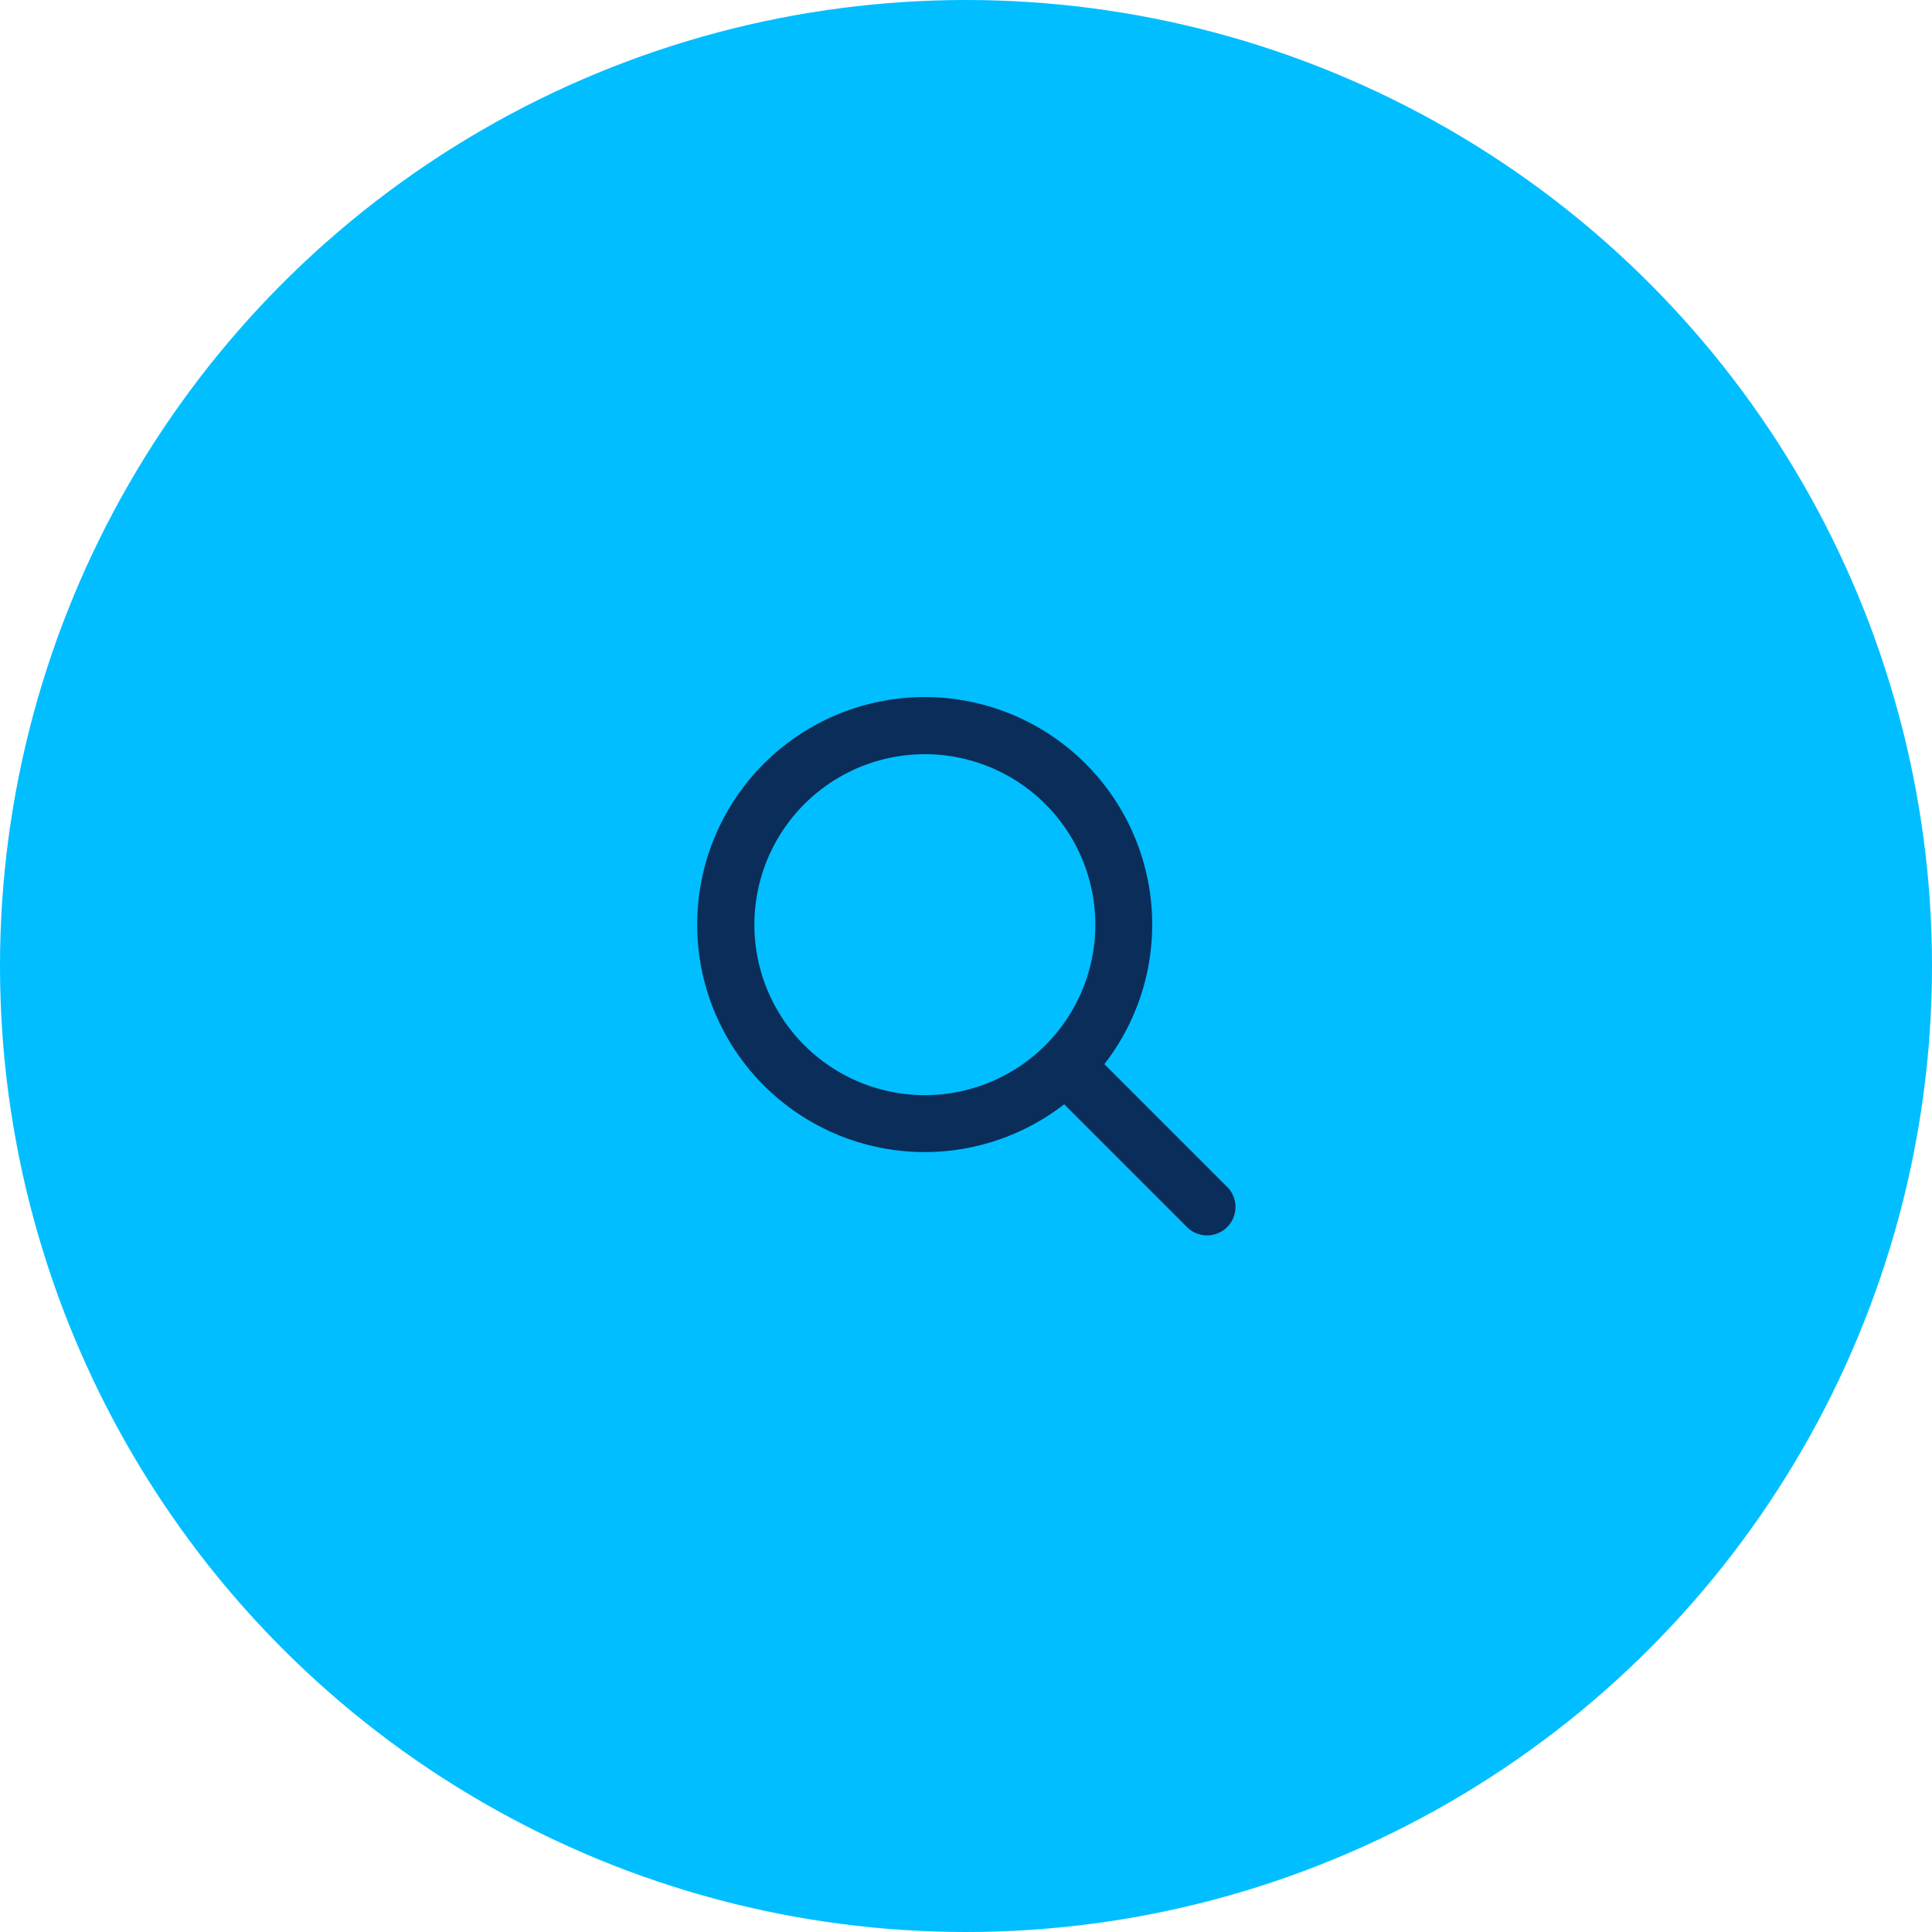
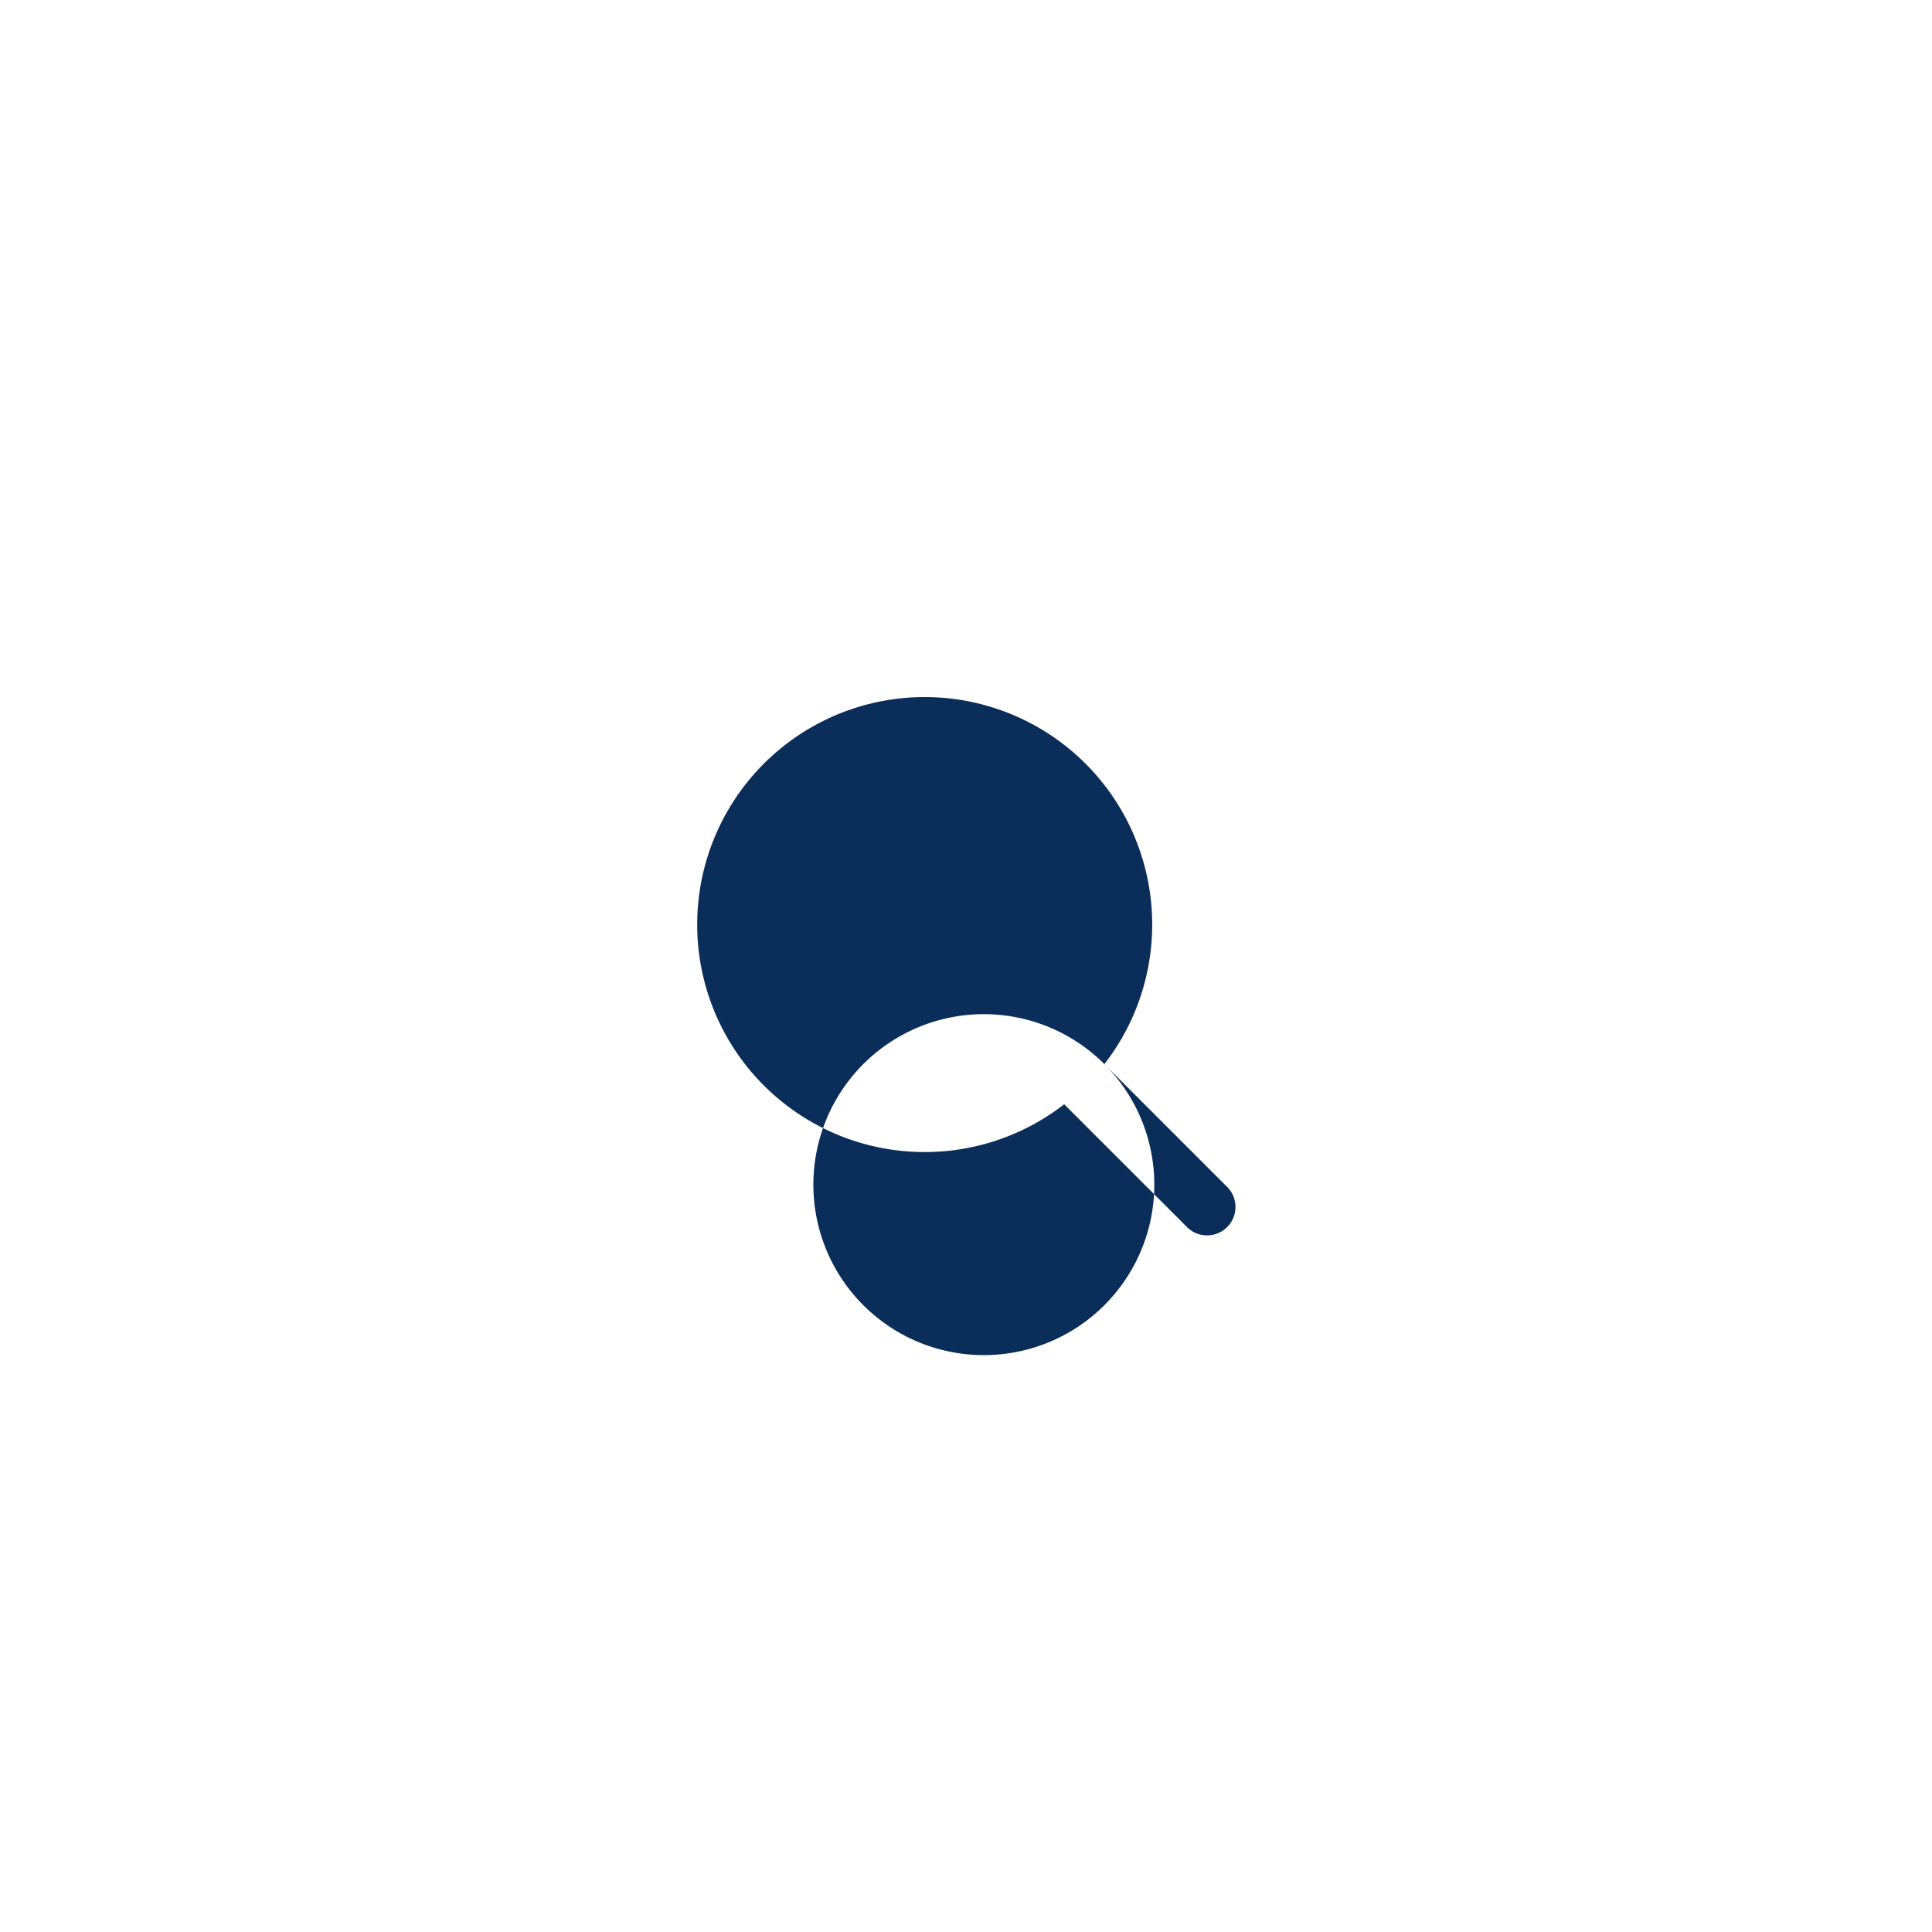
<svg xmlns="http://www.w3.org/2000/svg" width="77" height="77" viewBox="0 0 77 77">
  <defs>
    <style>.a{fill:#00beff;}.b{fill:#0a2d59;fill-rule:evenodd;}</style>
  </defs>
  <g transform="translate(-139 -3399)">
    <g transform="translate(-25 -43)">
-       <circle class="a" cx="38.5" cy="38.5" r="38.5" transform="translate(164 3442)" />
      <g transform="translate(191.796 3469.803)">
-         <path class="b" d="M22.212,16.906a9.067,9.067,0,1,0-1.6,1.6l.049.051,4.8,4.8a1.133,1.133,0,1,0,1.6-1.6l-4.8-4.8-.051-.048ZM19.861,6.545a6.794,6.794,0,1,1-9.608,0,6.793,6.793,0,0,1,9.608,0Z" transform="translate(-5.993 -2.299)" />
+         <path class="b" d="M22.212,16.906a9.067,9.067,0,1,0-1.6,1.6l.049.051,4.8,4.8a1.133,1.133,0,1,0,1.6-1.6l-4.8-4.8-.051-.048Za6.794,6.794,0,1,1-9.608,0,6.793,6.793,0,0,1,9.608,0Z" transform="translate(-5.993 -2.299)" />
      </g>
    </g>
  </g>
</svg>